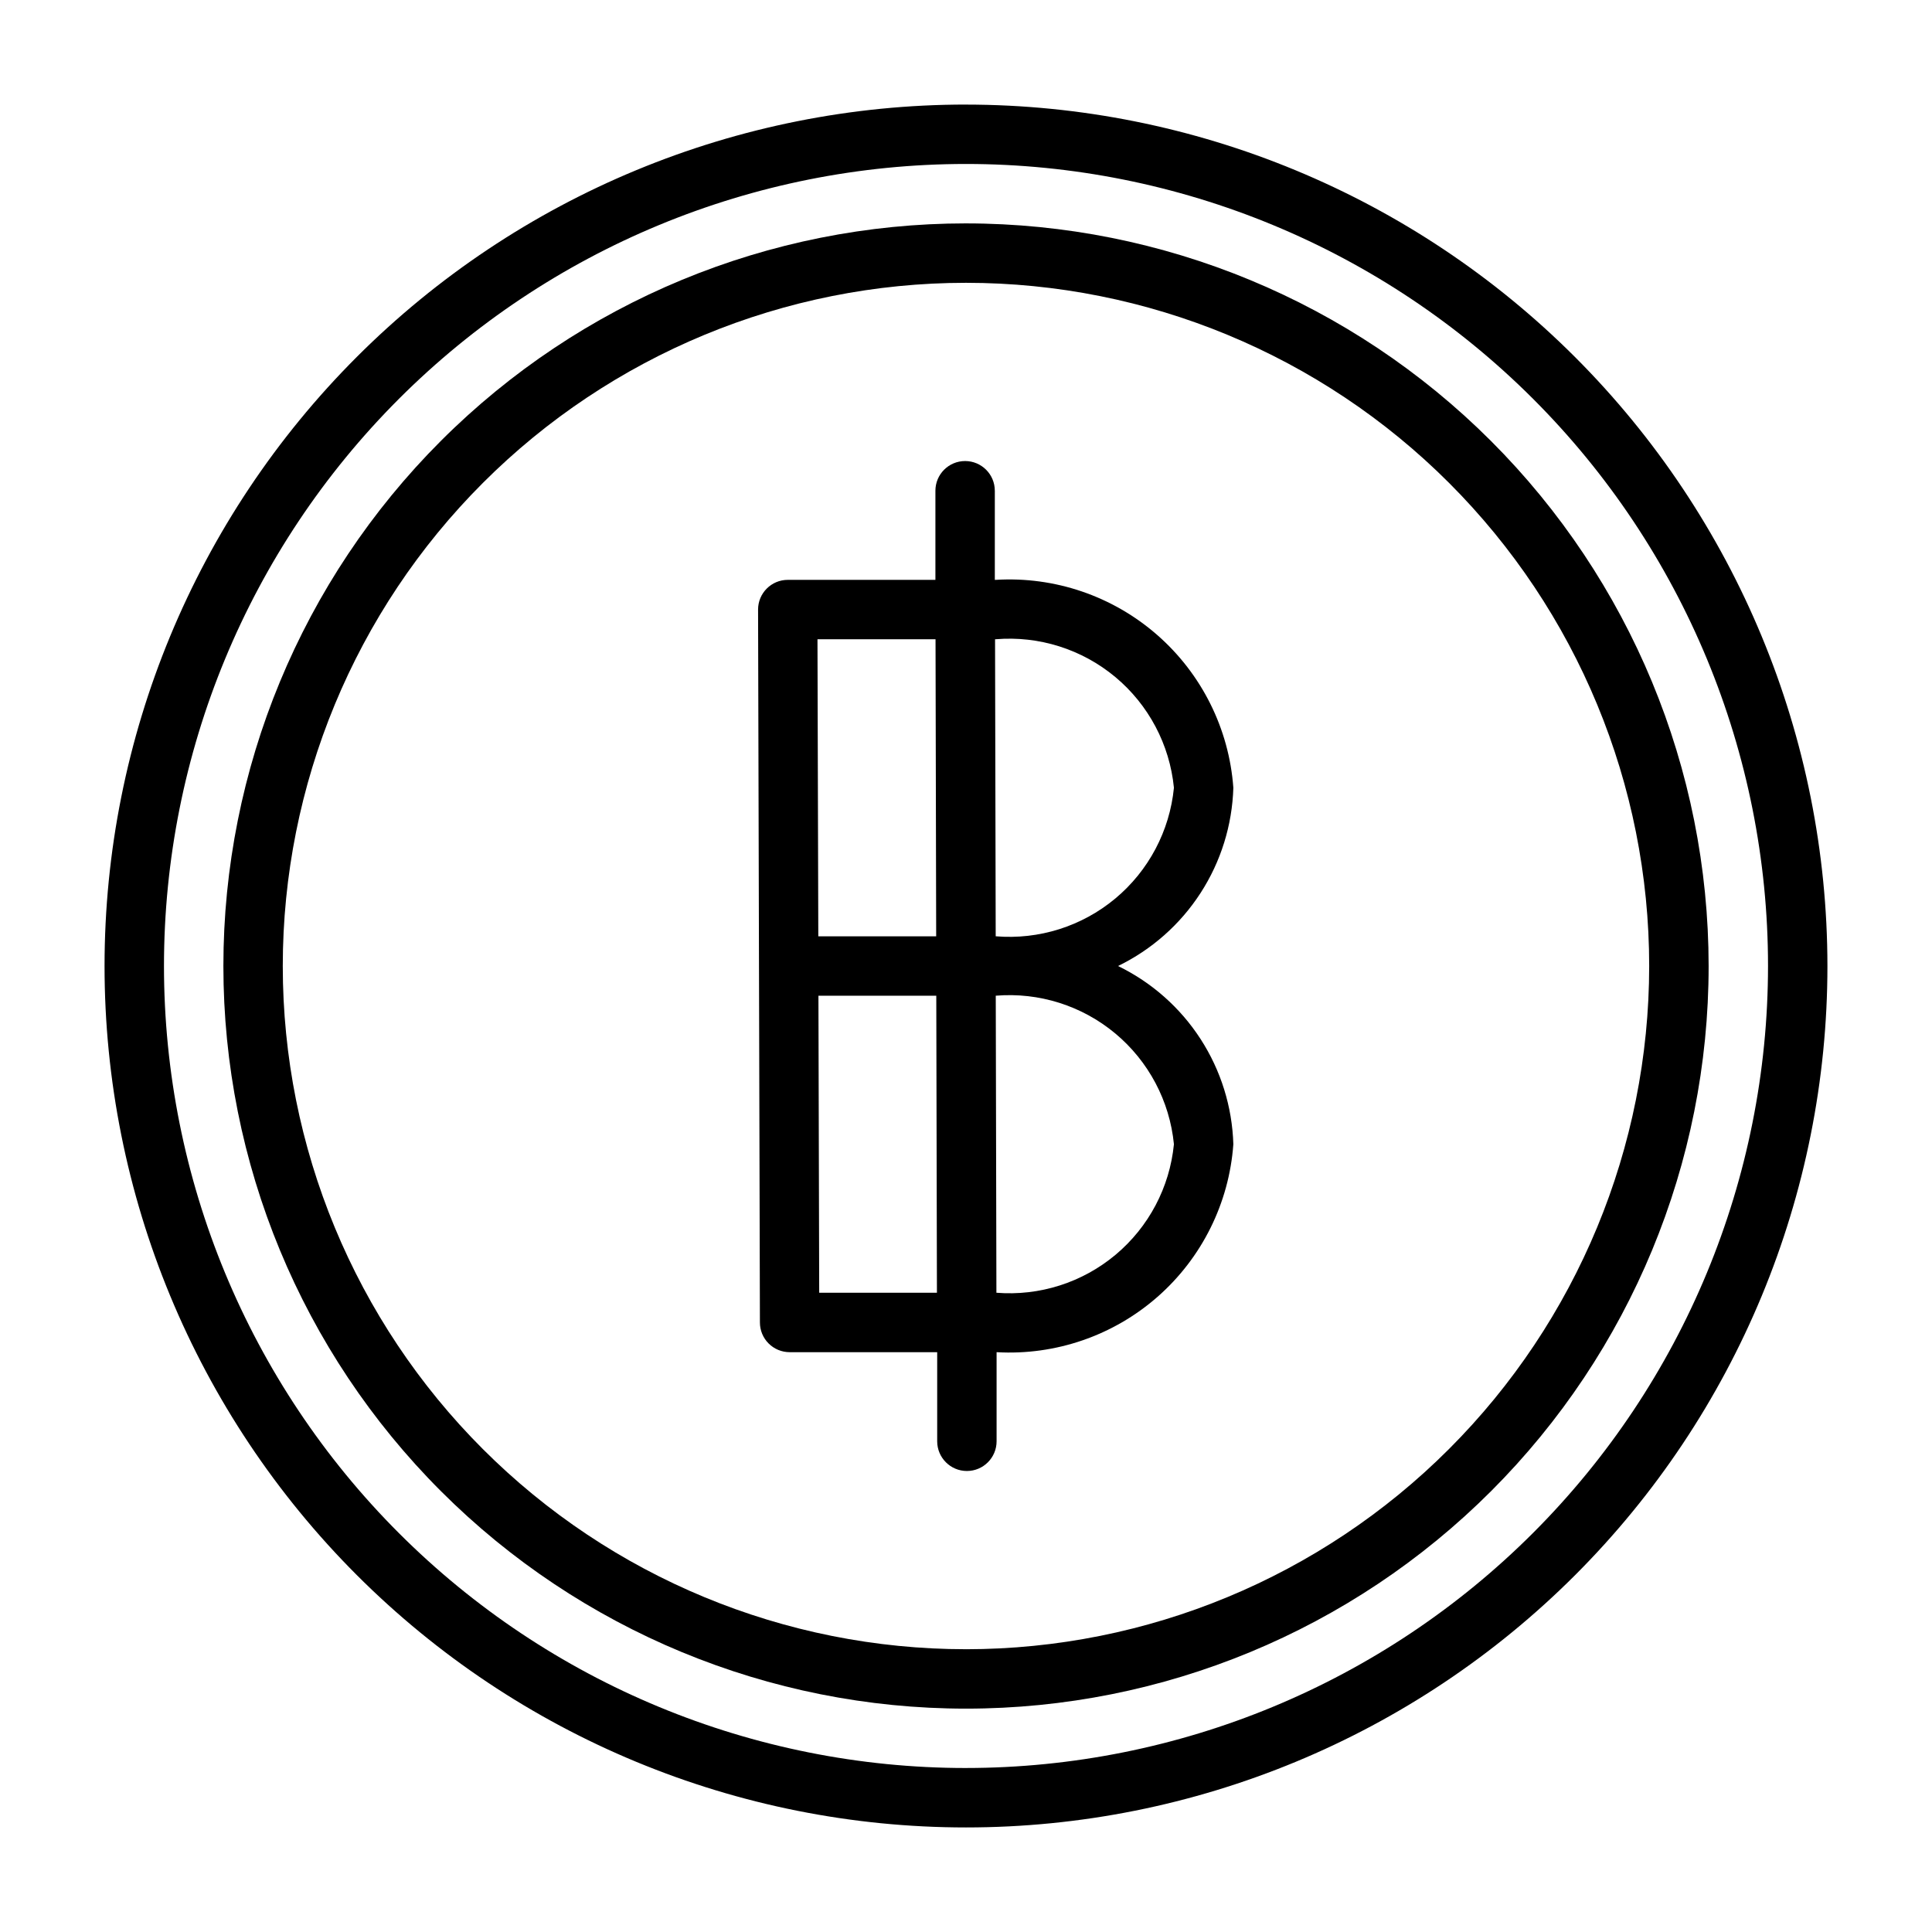
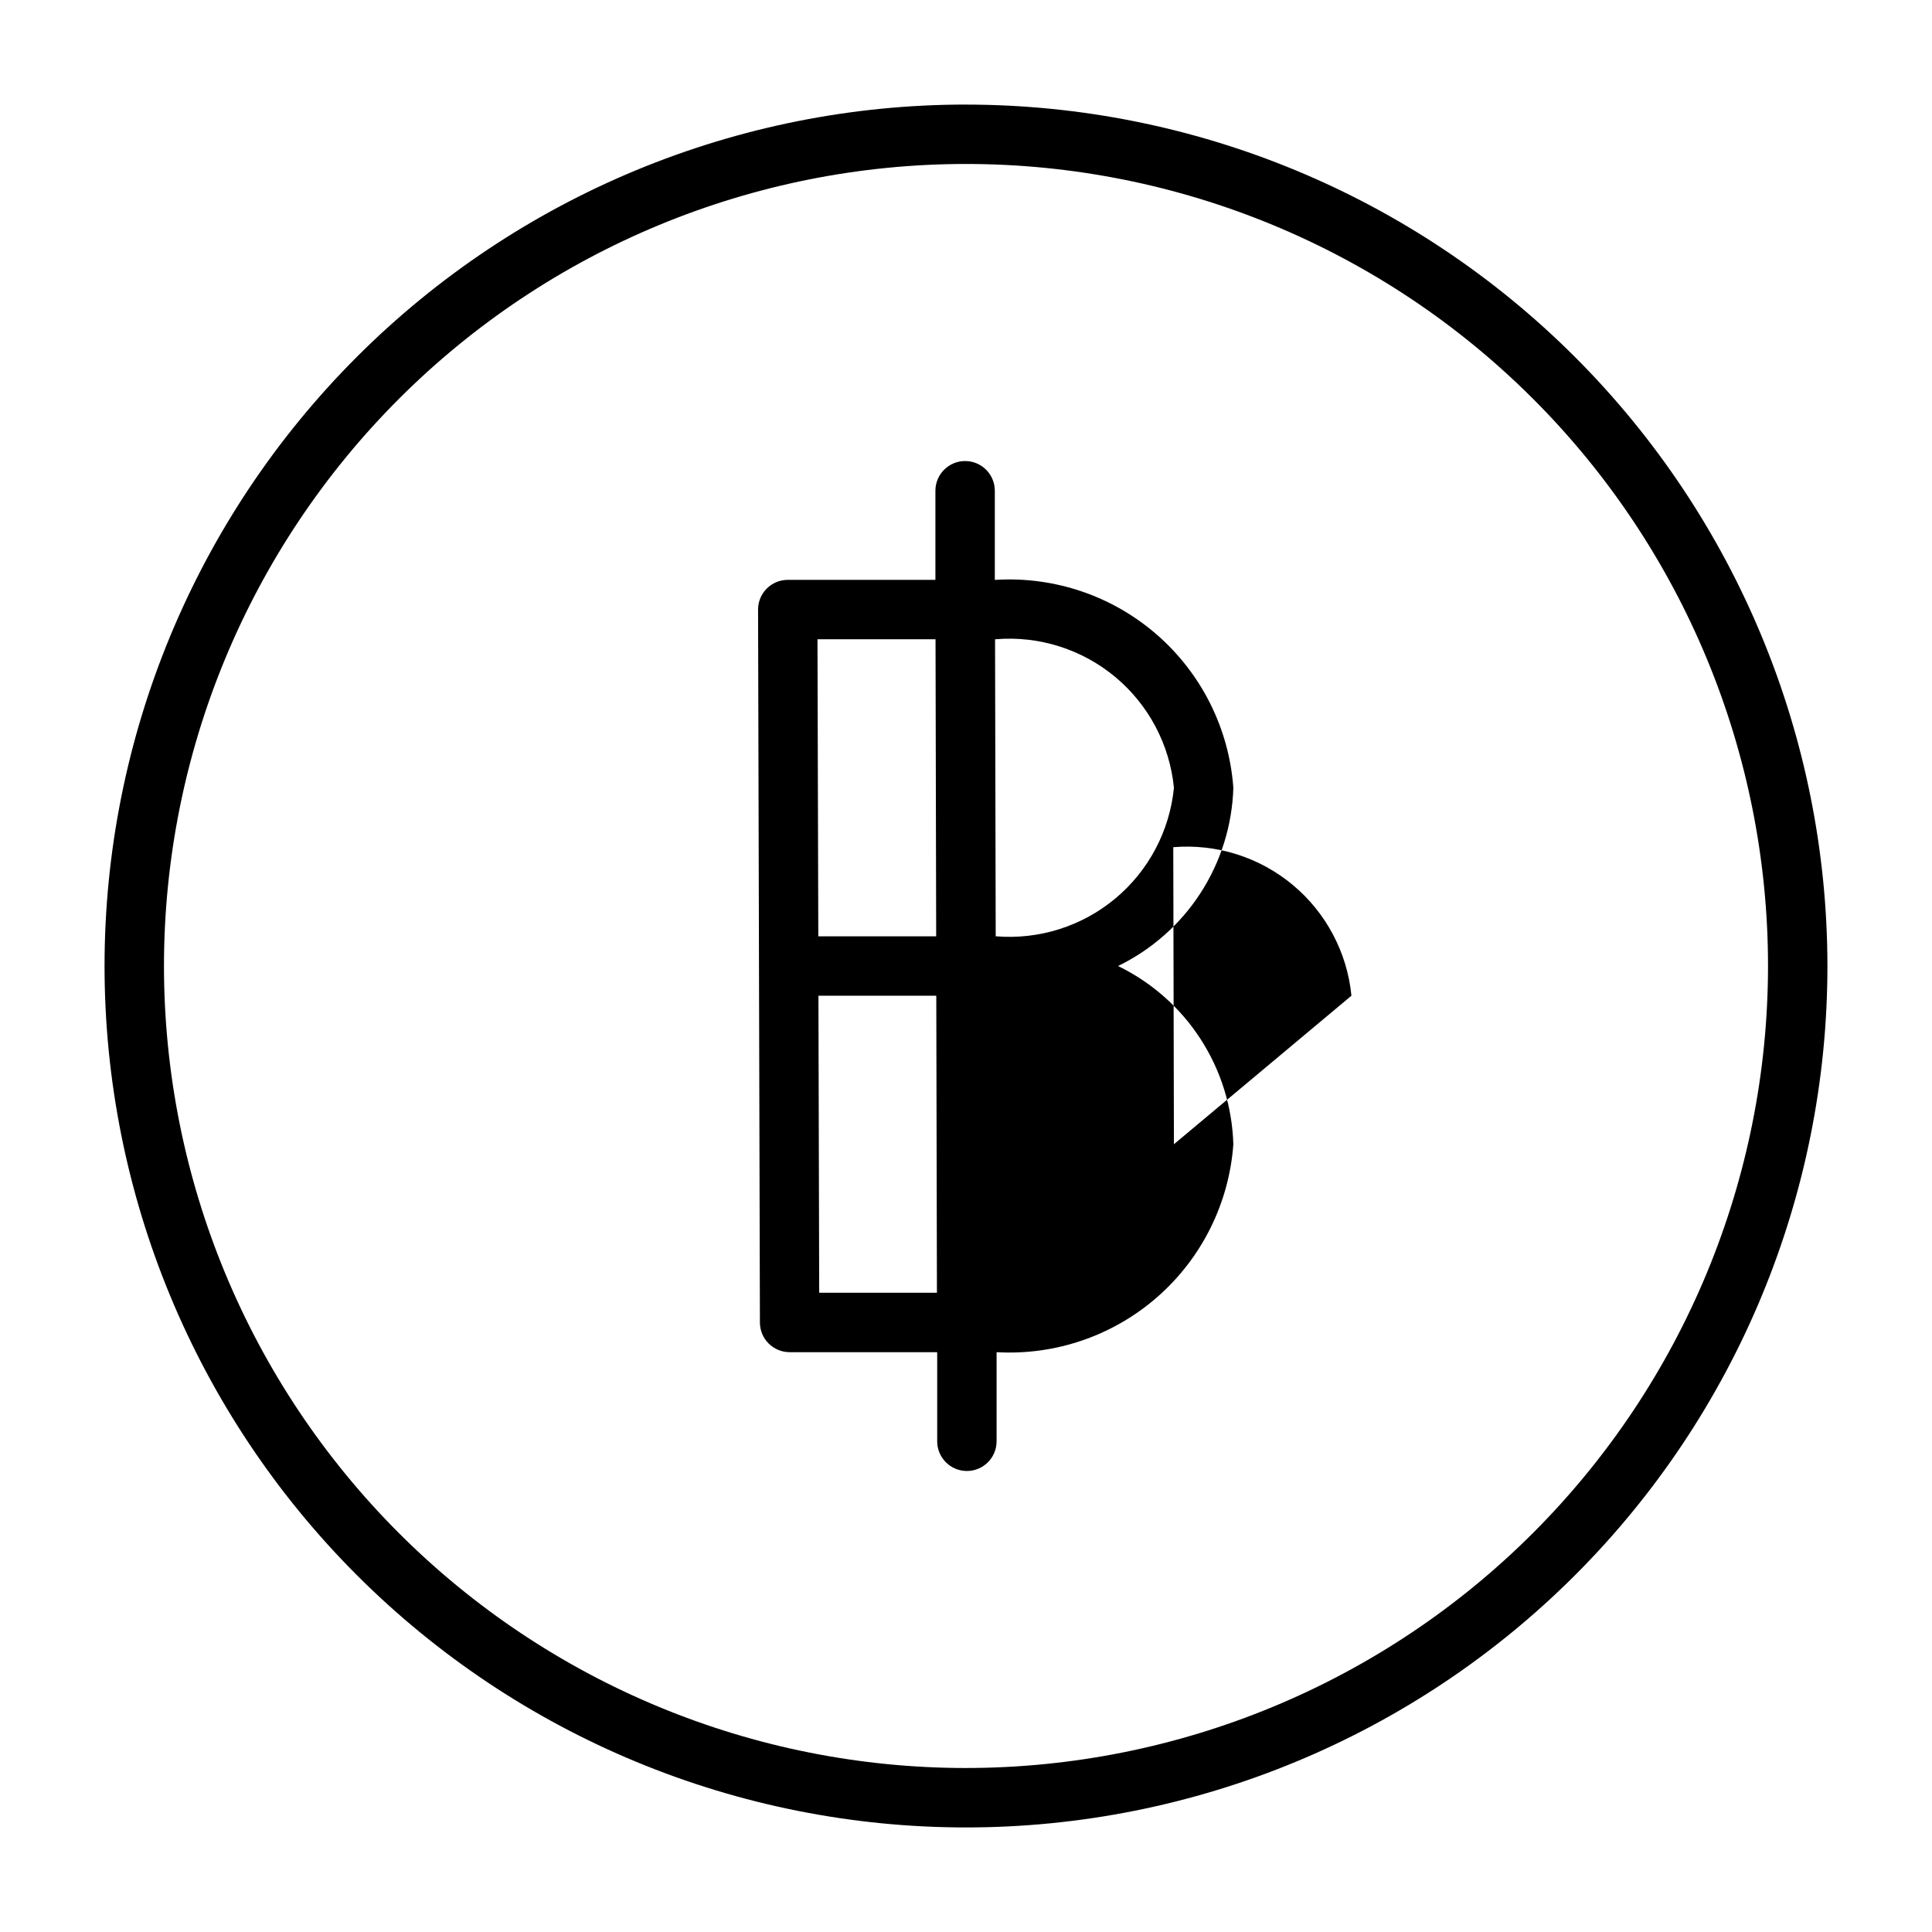
<svg xmlns="http://www.w3.org/2000/svg" fill="#000000" width="800px" height="800px" version="1.1" viewBox="144 144 512 512">
  <g fill-rule="evenodd">
    <path d="m400 171.71c-60.547 0-118.61 24.051-161.43 66.863s-66.863 100.88-66.863 161.43c0 60.543 24.051 118.61 66.863 161.42s100.88 66.867 161.43 66.867c60.543 0 118.61-24.055 161.42-66.867s66.867-100.88 66.867-161.42c-0.031-60.539-24.094-118.59-66.898-161.39-42.805-42.805-100.86-66.867-161.39-66.895zm0 440.83c-56.371 0-110.43-22.395-150.29-62.254-39.859-39.859-62.254-93.922-62.254-150.29 0-56.371 22.395-110.43 62.254-150.29s93.922-62.254 150.29-62.254c56.367 0 110.43 22.395 150.29 62.254 39.859 39.859 62.254 93.922 62.254 150.29-0.023 56.359-22.426 110.41-62.281 150.26s-93.902 62.258-150.26 62.281z" />
-     <path d="m400 203.2c-52.195 0-102.25 20.734-139.16 57.641s-57.641 86.965-57.641 139.16c0 52.191 20.734 102.25 57.641 139.16 36.906 36.91 86.965 57.645 139.16 57.645 52.191 0 102.25-20.734 139.16-57.645 36.91-36.906 57.645-86.965 57.645-139.16-0.027-52.188-20.77-102.23-57.672-139.13-36.902-36.902-86.941-57.645-139.13-57.668zm0 377.86c-48.02 0-94.074-19.074-128.03-53.031-33.957-33.953-53.031-80.004-53.031-128.02s19.074-94.074 53.031-128.03c33.953-33.957 80.008-53.031 128.03-53.031s94.07 19.074 128.02 53.031c33.957 33.953 53.031 80.008 53.031 128.03-0.02 48.012-19.102 94.051-53.055 128-33.949 33.953-79.988 53.035-128 53.055z" />
-     <path d="m470.85 352.77c-1.133-15.625-8.379-30.172-20.168-40.488-11.789-10.316-27.172-15.566-42.809-14.613h-0.234v-23.617h-0.004c0-4.348-3.523-7.871-7.871-7.871-4.348 0-7.871 3.523-7.871 7.871v23.617h-39.125c-4.348 0-7.871 3.523-7.871 7.871l0.488 188.93v-0.004c0 2.09 0.828 4.094 2.305 5.566 1.477 1.477 3.481 2.309 5.566 2.309h39.109v23.617-0.004c0 4.348 3.523 7.875 7.871 7.875s7.871-3.527 7.871-7.875v-23.617 0.004c15.602 0.898 30.93-4.375 42.672-14.688 11.738-10.312 18.949-24.832 20.07-40.418-0.297-9.914-3.301-19.555-8.688-27.883-5.387-8.324-12.953-15.016-21.871-19.348 8.918-4.332 16.484-11.023 21.871-19.352 5.387-8.328 8.391-17.969 8.688-27.883zm-110.21-39.359h31.285l0.172 78.719h-31.238zm0.457 173.18-0.203-78.719h31.23l0.172 78.719zm94.004-39.359c-1.117 11.418-6.676 21.938-15.473 29.301-8.797 7.359-20.133 10.973-31.57 10.059l-0.172-78.719c11.461-0.953 22.836 2.641 31.672 10.004 8.836 7.367 14.418 17.91 15.543 29.355zm-47.23-55.105-0.172-78.719h0.172c11.465-0.957 22.844 2.637 31.684 10 8.836 7.363 14.422 17.91 15.547 29.359-1.125 11.449-6.711 21.996-15.547 29.359-8.84 7.367-20.219 10.957-31.684 10z" />
+     <path d="m470.85 352.77c-1.133-15.625-8.379-30.172-20.168-40.488-11.789-10.316-27.172-15.566-42.809-14.613h-0.234v-23.617h-0.004c0-4.348-3.523-7.871-7.871-7.871-4.348 0-7.871 3.523-7.871 7.871v23.617h-39.125c-4.348 0-7.871 3.523-7.871 7.871l0.488 188.93v-0.004c0 2.09 0.828 4.094 2.305 5.566 1.477 1.477 3.481 2.309 5.566 2.309h39.109v23.617-0.004c0 4.348 3.523 7.875 7.871 7.875s7.871-3.527 7.871-7.875v-23.617 0.004c15.602 0.898 30.93-4.375 42.672-14.688 11.738-10.312 18.949-24.832 20.07-40.418-0.297-9.914-3.301-19.555-8.688-27.883-5.387-8.324-12.953-15.016-21.871-19.348 8.918-4.332 16.484-11.023 21.871-19.352 5.387-8.328 8.391-17.969 8.688-27.883zm-110.21-39.359h31.285l0.172 78.719h-31.238zm0.457 173.18-0.203-78.719h31.23l0.172 78.719zm94.004-39.359l-0.172-78.719c11.461-0.953 22.836 2.641 31.672 10.004 8.836 7.367 14.418 17.91 15.543 29.355zm-47.23-55.105-0.172-78.719h0.172c11.465-0.957 22.844 2.637 31.684 10 8.836 7.363 14.422 17.91 15.547 29.359-1.125 11.449-6.711 21.996-15.547 29.359-8.84 7.367-20.219 10.957-31.684 10z" />
  </g>
</svg>